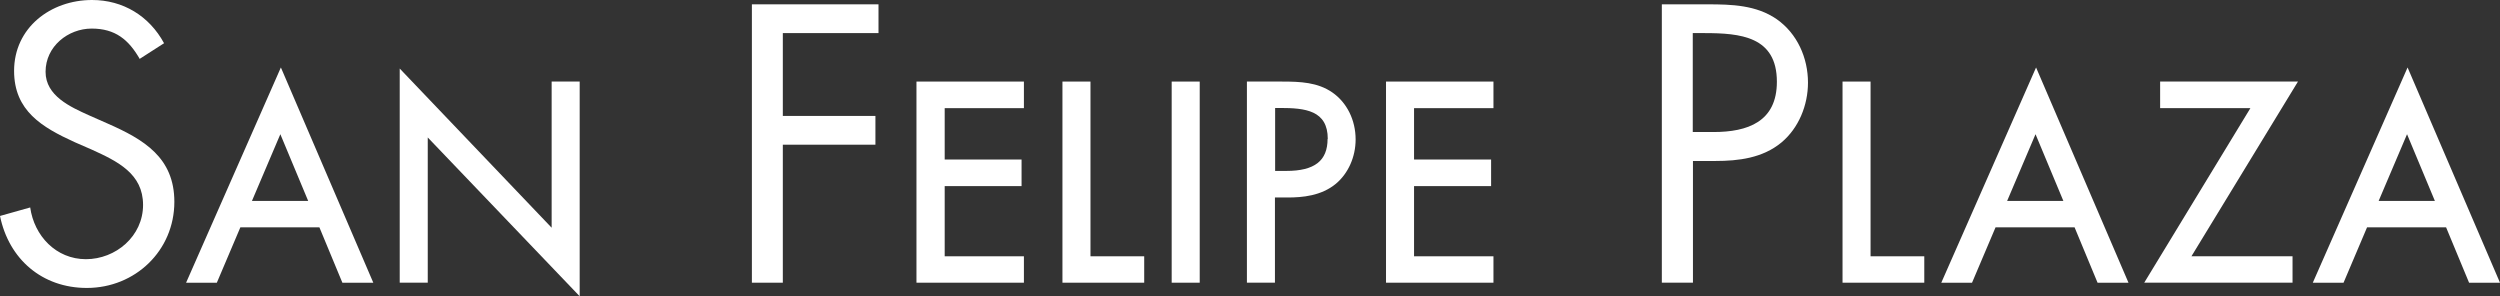
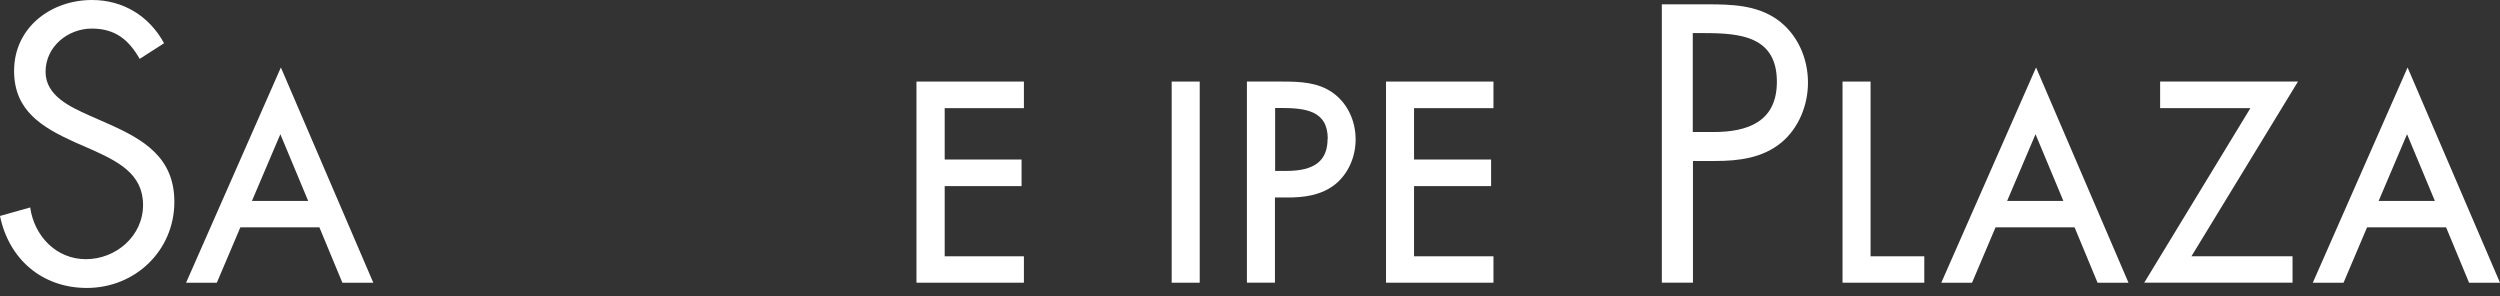
<svg xmlns="http://www.w3.org/2000/svg" id="Layer_2" viewBox="0 0 732.178 86.767">
  <rect x="0" y="0" width="732.178" height="86.767" fill="#333333" stroke="none" />
  <defs>
    <style>.cls-1{fill:#fff;stroke-width:0px;}</style>
  </defs>
  <g id="Layer_1-2">
    <path class="cls-1" d="M40.895,17.215c-3.232-5.614-7.154-8.846-14.038-8.846-6.887,0-13.51,5.191-13.51,12.66,0,7.046,7.259,10.278,12.765,12.765l5.405,2.386c10.596,4.66,19.547,9.956,19.547,22.934,0,14.251-11.442,25.216-25.639,25.216-13.083,0-22.83-8.423-25.425-21.084l8.846-2.491c1.164,8.319,7.574,15.151,16.315,15.151s16.738-6.728,16.738-15.892-7.469-12.765-15.043-16.207l-4.982-2.173c-9.533-4.345-17.747-9.164-17.747-20.87C4.128,8.105,14.829,0,26.962,0c9.056,0,16.738,4.66,21.084,12.66l-7.259,4.66.108-.105Z" />
    <path class="cls-1" d="M82.263,19.757l-27.761,63.038h9.005l6.887-16.21h23.151l6.728,16.21h9.056l-27.067-63.038ZM82.104,39.304l8.156,19.547h-16.474l8.319-19.547Z" />
-     <path class="cls-1" d="M161.561,23.889v42.803l-44.495-46.617v62.719h8.21v-42.536l44.495,46.509V23.889h-8.21Z" />
-     <path class="cls-1" d="M229.266,9.746v24.207h27.121v8.423h-27.121v40.417h-9.06V1.269h37.081v8.423h-28.021v.054Z" />
    <path class="cls-1" d="M299.874,31.676v-7.787h-31.466v58.905h31.466v-7.733h-23.202v-20.556h22.515v-7.787h-22.515v-15.043h23.202Z" />
-     <path class="cls-1" d="M319.37,75.061V23.889h-8.21v58.905h23.943v-7.733h-15.733Z" />
    <path class="cls-1" d="M351.361,23.889h-8.21v58.905h8.21V23.889Z" />
    <path class="cls-1" d="M390.188,27.067c-4.291-2.965-9.374-3.178-14.674-3.178h-10.329v58.905h8.21v-24.952h3.709c4.345,0,9.851-.474,14.142-4.024,3.604-3.019,5.777-7.841,5.777-12.978,0-5.668-2.545-10.806-6.836-13.774ZM388.81,40.681c0,6.41-3.814,9.378-12.075,9.378h-3.286v-18.437h1.432c7.361,0,13.983.69,13.983,9.059h-.054Z" />
    <path class="cls-1" d="M437.391,31.676v-7.787h-31.466v58.905h31.466v-7.733h-23.256v-20.556h22.566v-7.787h-22.566v-15.043h23.256Z" />
    <path class="cls-1" d="M495.764,82.794h-9.06V1.269h13.405c7.042,0,14.247.213,20.234,4.345,6.037,4.237,9.164,11.337,9.164,18.593,0,6.569-2.7,13.296-7.787,17.533-5.51,4.555-12.555,5.405-19.334,5.405h-6.569v35.649h-.054ZM495.764,38.668h6.041c10.065,0,18.593-3.019,18.593-14.725,0-13.296-10.701-14.251-21.297-14.251h-3.337v28.976Z" />
    <path class="cls-1" d="M547.834,75.061V23.889h-8.21v58.905h23.943v-7.733h-15.733Z" />
    <path class="cls-1" d="M596.306,19.757l-27.757,63.038h9.005l6.883-16.21h23.151l6.728,16.21h9.056l-27.067-63.038ZM596.147,39.304l8.156,19.547h-16.474l8.319-19.547Z" />
    <path class="cls-1" d="M673.008,23.889h-40.367v7.787h26.434l-31.094,51.118h43.436v-7.733h-29.612l31.202-51.172Z" />
    <path class="cls-1" d="M705.111,19.757l-27.757,63.038h9.005l6.883-16.21h23.151l6.728,16.21h9.056l-27.067-63.038ZM704.952,39.304l8.156,19.547h-16.474l8.319-19.547Z" />
  </g>
</svg>